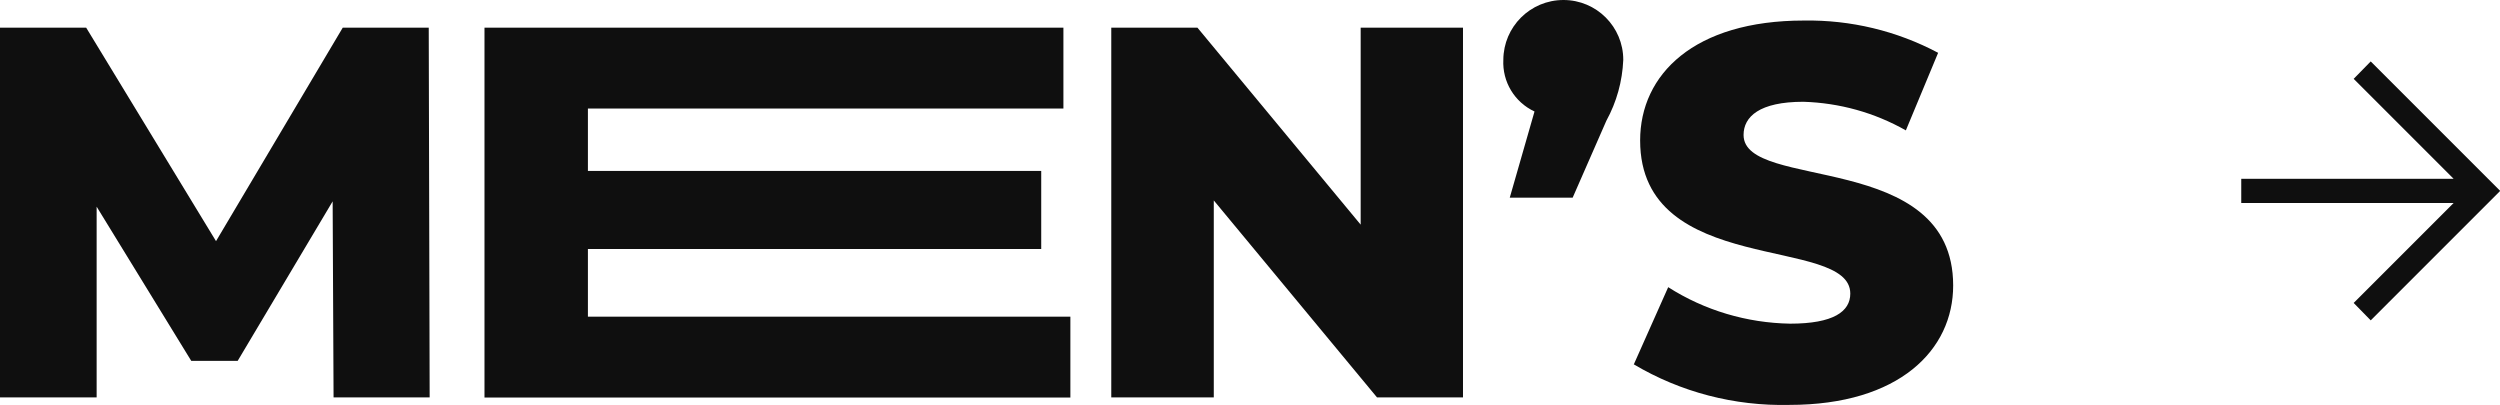
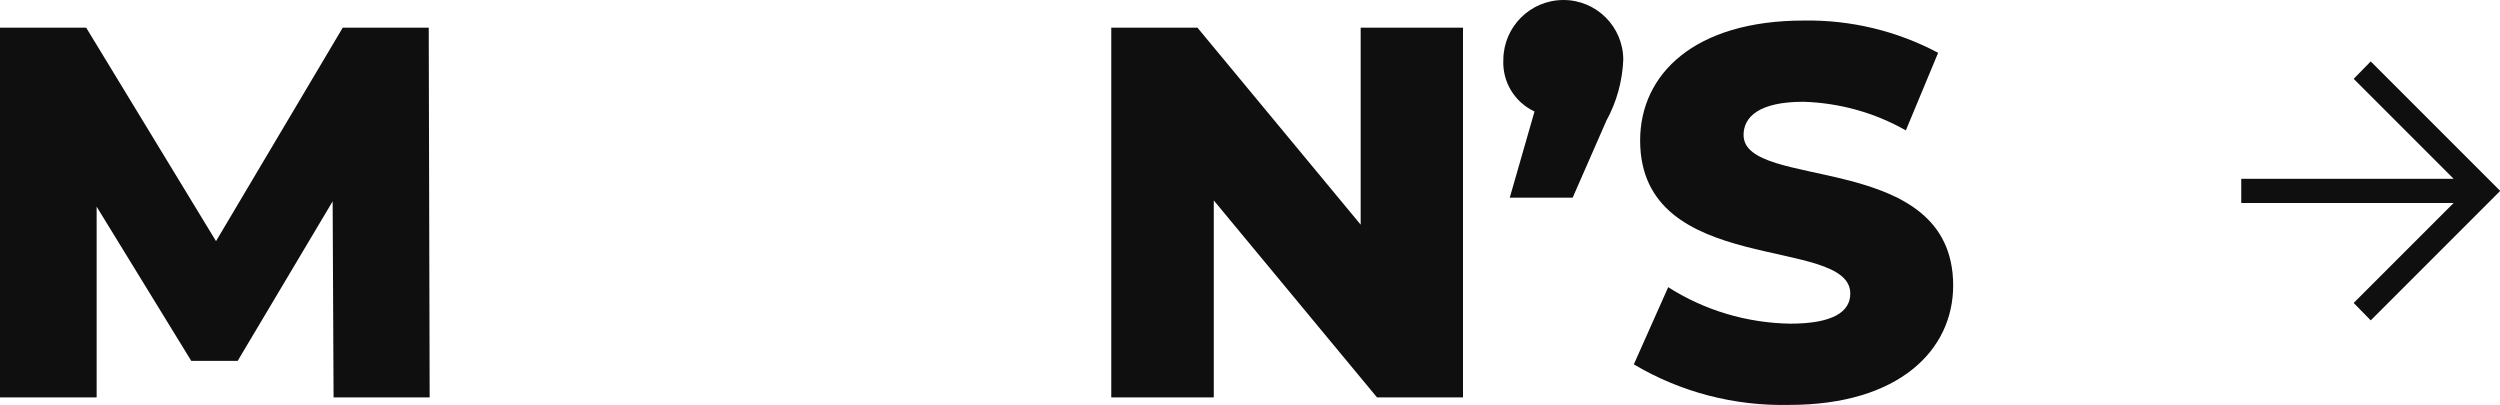
<svg xmlns="http://www.w3.org/2000/svg" id="Layer_2" width="136.33" height="22.08" viewBox="0 0 136.33 22.08">
  <defs>
    <style>.cls-1{fill:#0f0f0f;}</style>
  </defs>
  <g id="Layer_1-2">
    <g id="Group_38308-2">
      <g id="Group_37692">
        <path id="Path_175" class="cls-1" d="m18.69,1.51l-6.91,11.64L4.7,1.51H0v20.16h5.27v-10.4l5.16,8.41h2.53l5.18-8.7.05,10.69h5.24l-.05-20.16h-4.69Z" />
-         <path id="Path_176" class="cls-1" d="m58.37,17.27v4.41h-31.95V1.51h31.57v4.41h-25.93v3.4h24.72v4.26h-24.72v3.69h26.3Z" />
        <path id="Path_177" class="cls-1" d="m79.78,1.51v20.16h-4.69l-8.9-10.74v10.74h-5.59V1.51h4.7l8.9,10.74V1.51h5.59Z" />
        <path id="Path_178" class="cls-1" d="m88.52,3.27c-.05,1.16-.36,2.29-.92,3.31l-1.84,4.2h-3.43l1.35-4.7c-1.09-.51-1.76-1.62-1.7-2.82C81.99,1.46,83.45,0,85.26,0c1.8,0,3.26,1.46,3.26,3.26" />
        <path id="Path_179" class="cls-1" d="m89.1,19.86l1.87-4.2c1.99,1.27,4.29,1.95,6.65,1.99,2.36,0,3.28-.66,3.28-1.64,0-3.2-11.46-.86-11.46-8.35,0-3.6,2.94-6.54,8.93-6.54,2.55-.04,5.06.56,7.32,1.76l-1.76,4.23c-1.71-.97-3.62-1.5-5.59-1.56-2.39,0-3.26.81-3.26,1.81,0,3.08,11.43.78,11.43,8.21,0,3.51-2.94,6.51-8.93,6.51-2.99.07-5.93-.69-8.5-2.22" />
      </g>
      <path id="arrow_forward_FILL0_wght400_GRAD0_opsz48" class="cls-1" d="m129.28,17.47l-.93-.95,5.45-5.45h-11.58v-1.32h11.58l-5.45-5.45.93-.95,7.06,7.06-7.06,7.06Z" />
    </g>
  </g>
</svg>